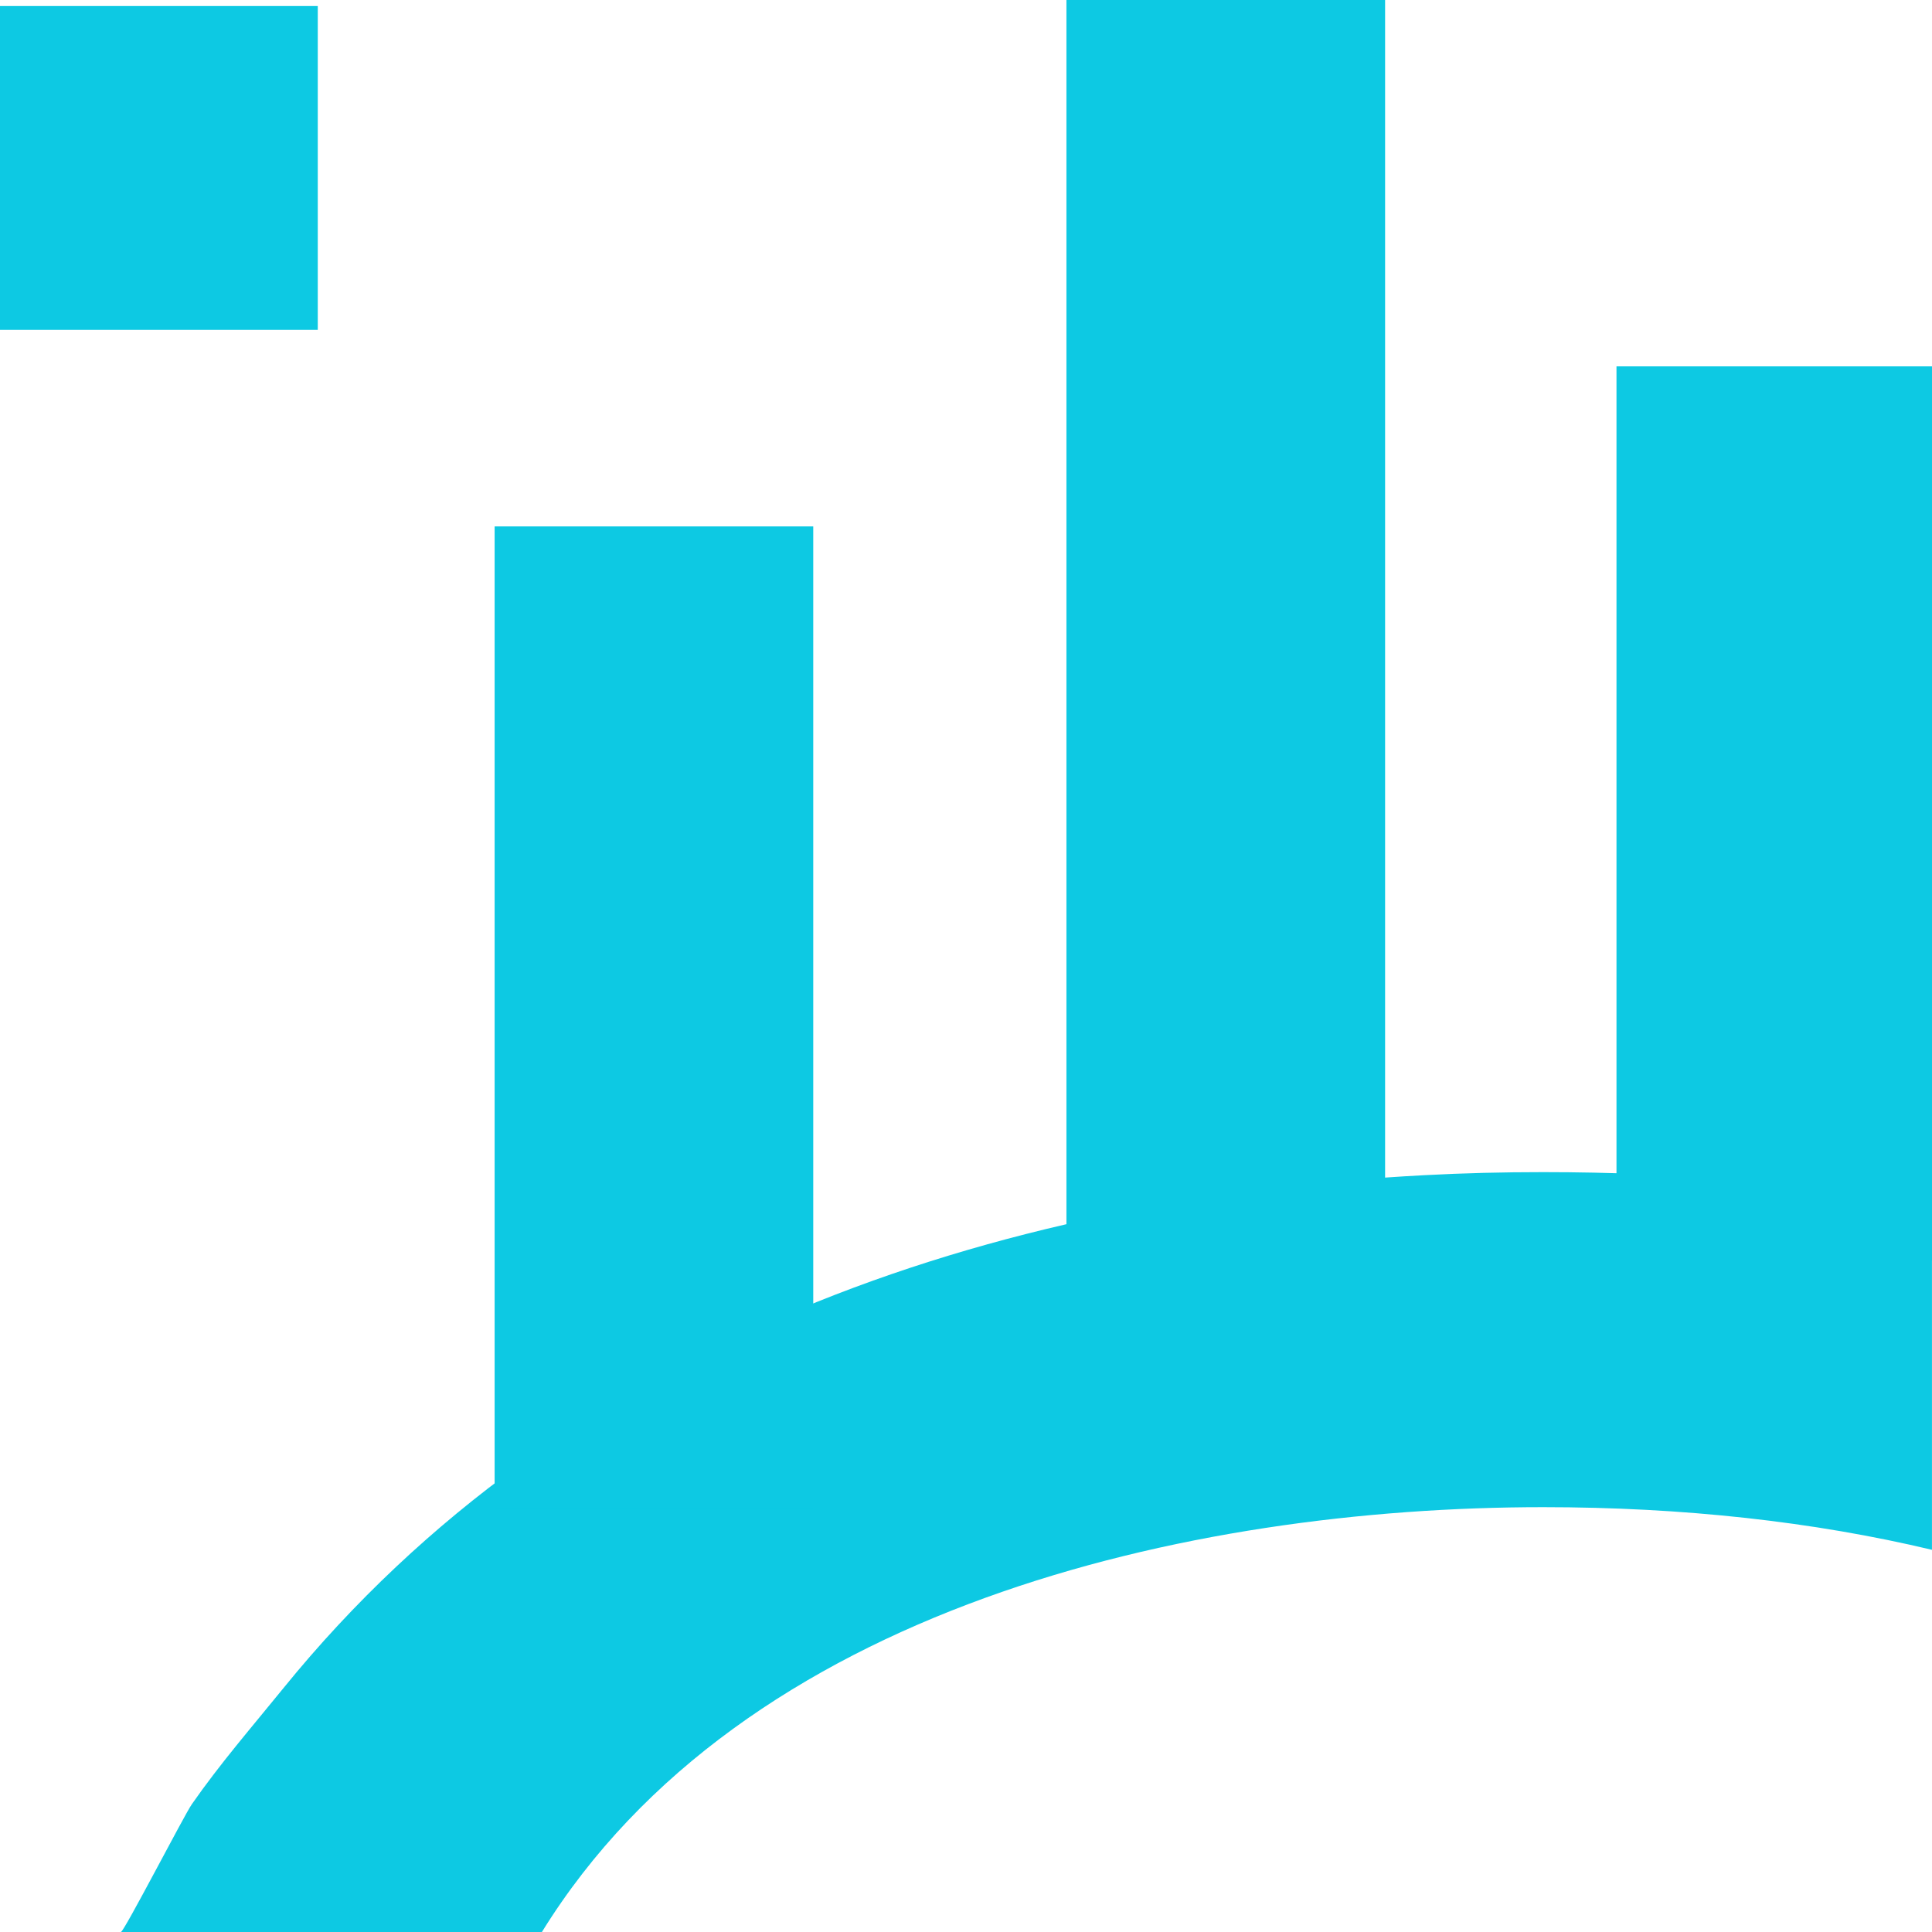
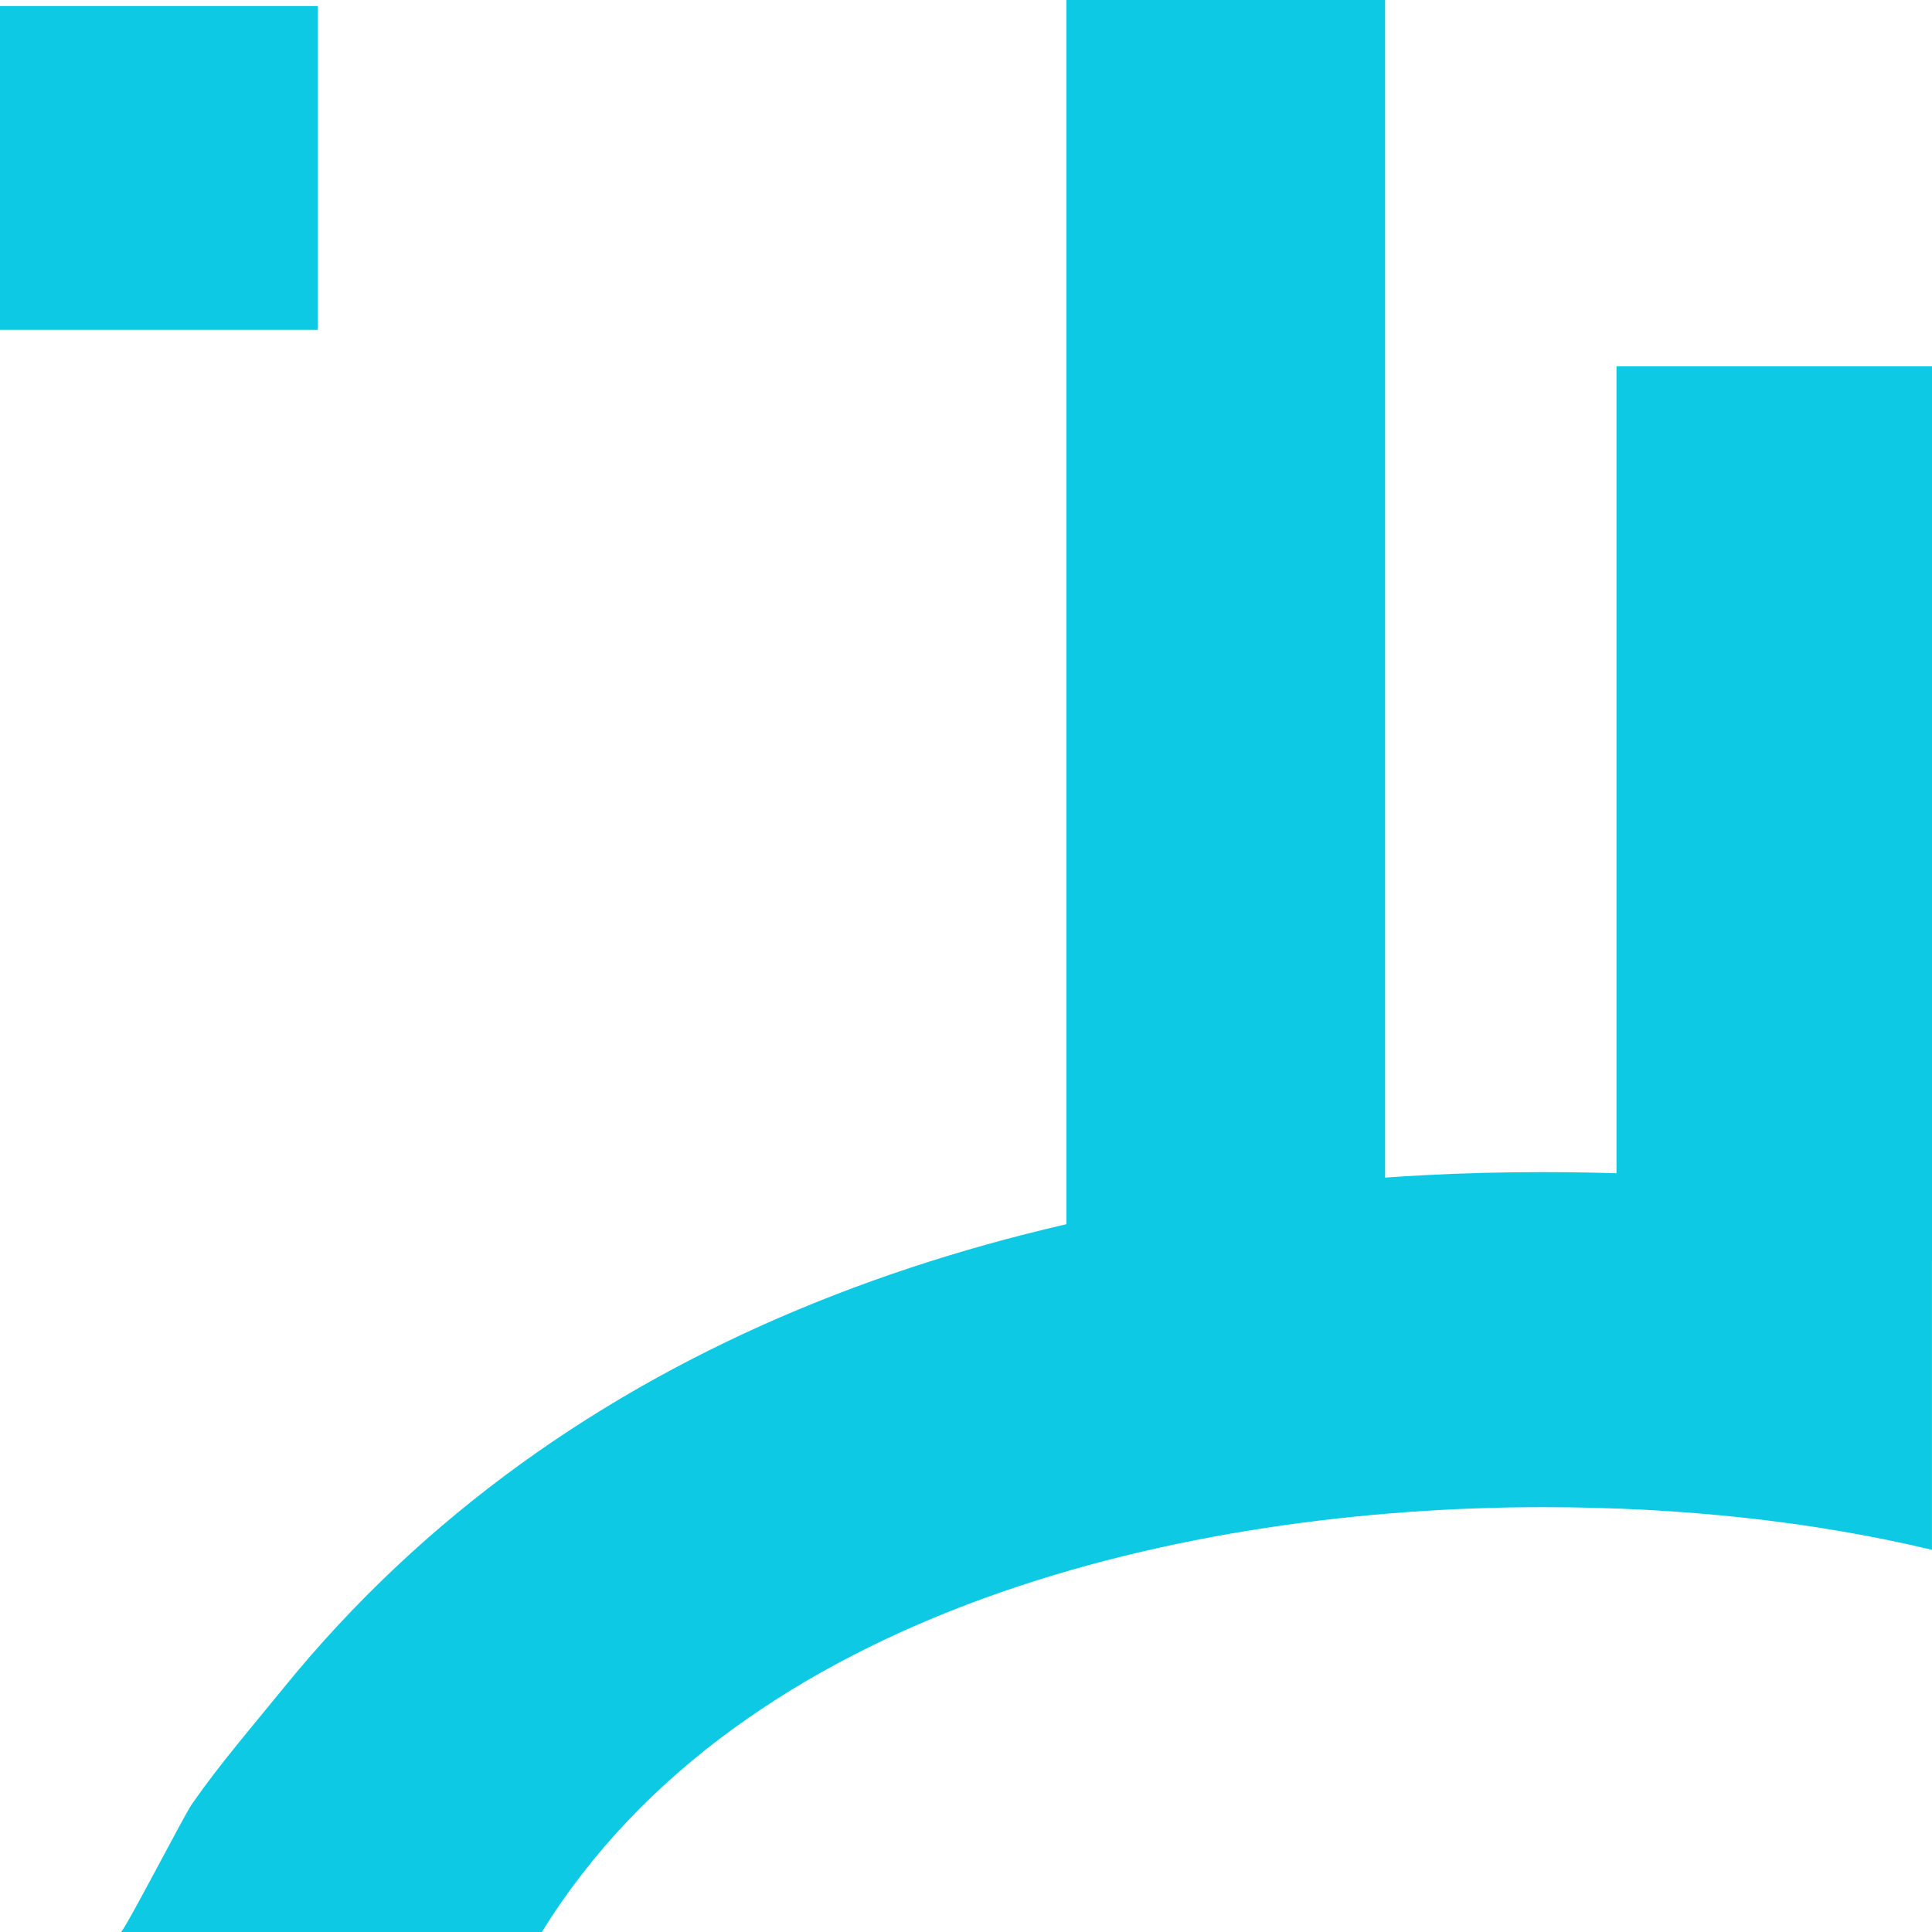
<svg xmlns="http://www.w3.org/2000/svg" width="65" height="65" viewBox="0 0 65 65" fill="none">
  <path d="M4.068 64.999C4.172 64.999 6.197 61.069 6.454 60.701C7.4 59.341 8.497 58.075 9.541 56.789C19.039 45.087 33.409 40.301 47.937 39.537C49.245 39.467 50.574 39.435 51.914 39.435C56.482 39.435 60.855 39.808 64.999 40.539V52.142C61.018 51.193 56.631 50.707 51.914 50.707C40.002 50.707 24.976 54.088 18.231 65.001H4.068V64.999Z" fill="#0DC9E3" />
  <path d="M65 12.326H54.385V42.413H65V12.326Z" fill="#0DC9E3" />
-   <path d="M27.361 17.711H16.641V50.731H27.361V17.711Z" fill="#0DC9E3" />
  <path d="M46.6 0H35.879V50.179H46.6V0Z" fill="#0DC9E3" />
  <path d="M10.691 0.203H0V11.096H10.691V0.203Z" fill="#0DC9E3" />
</svg>